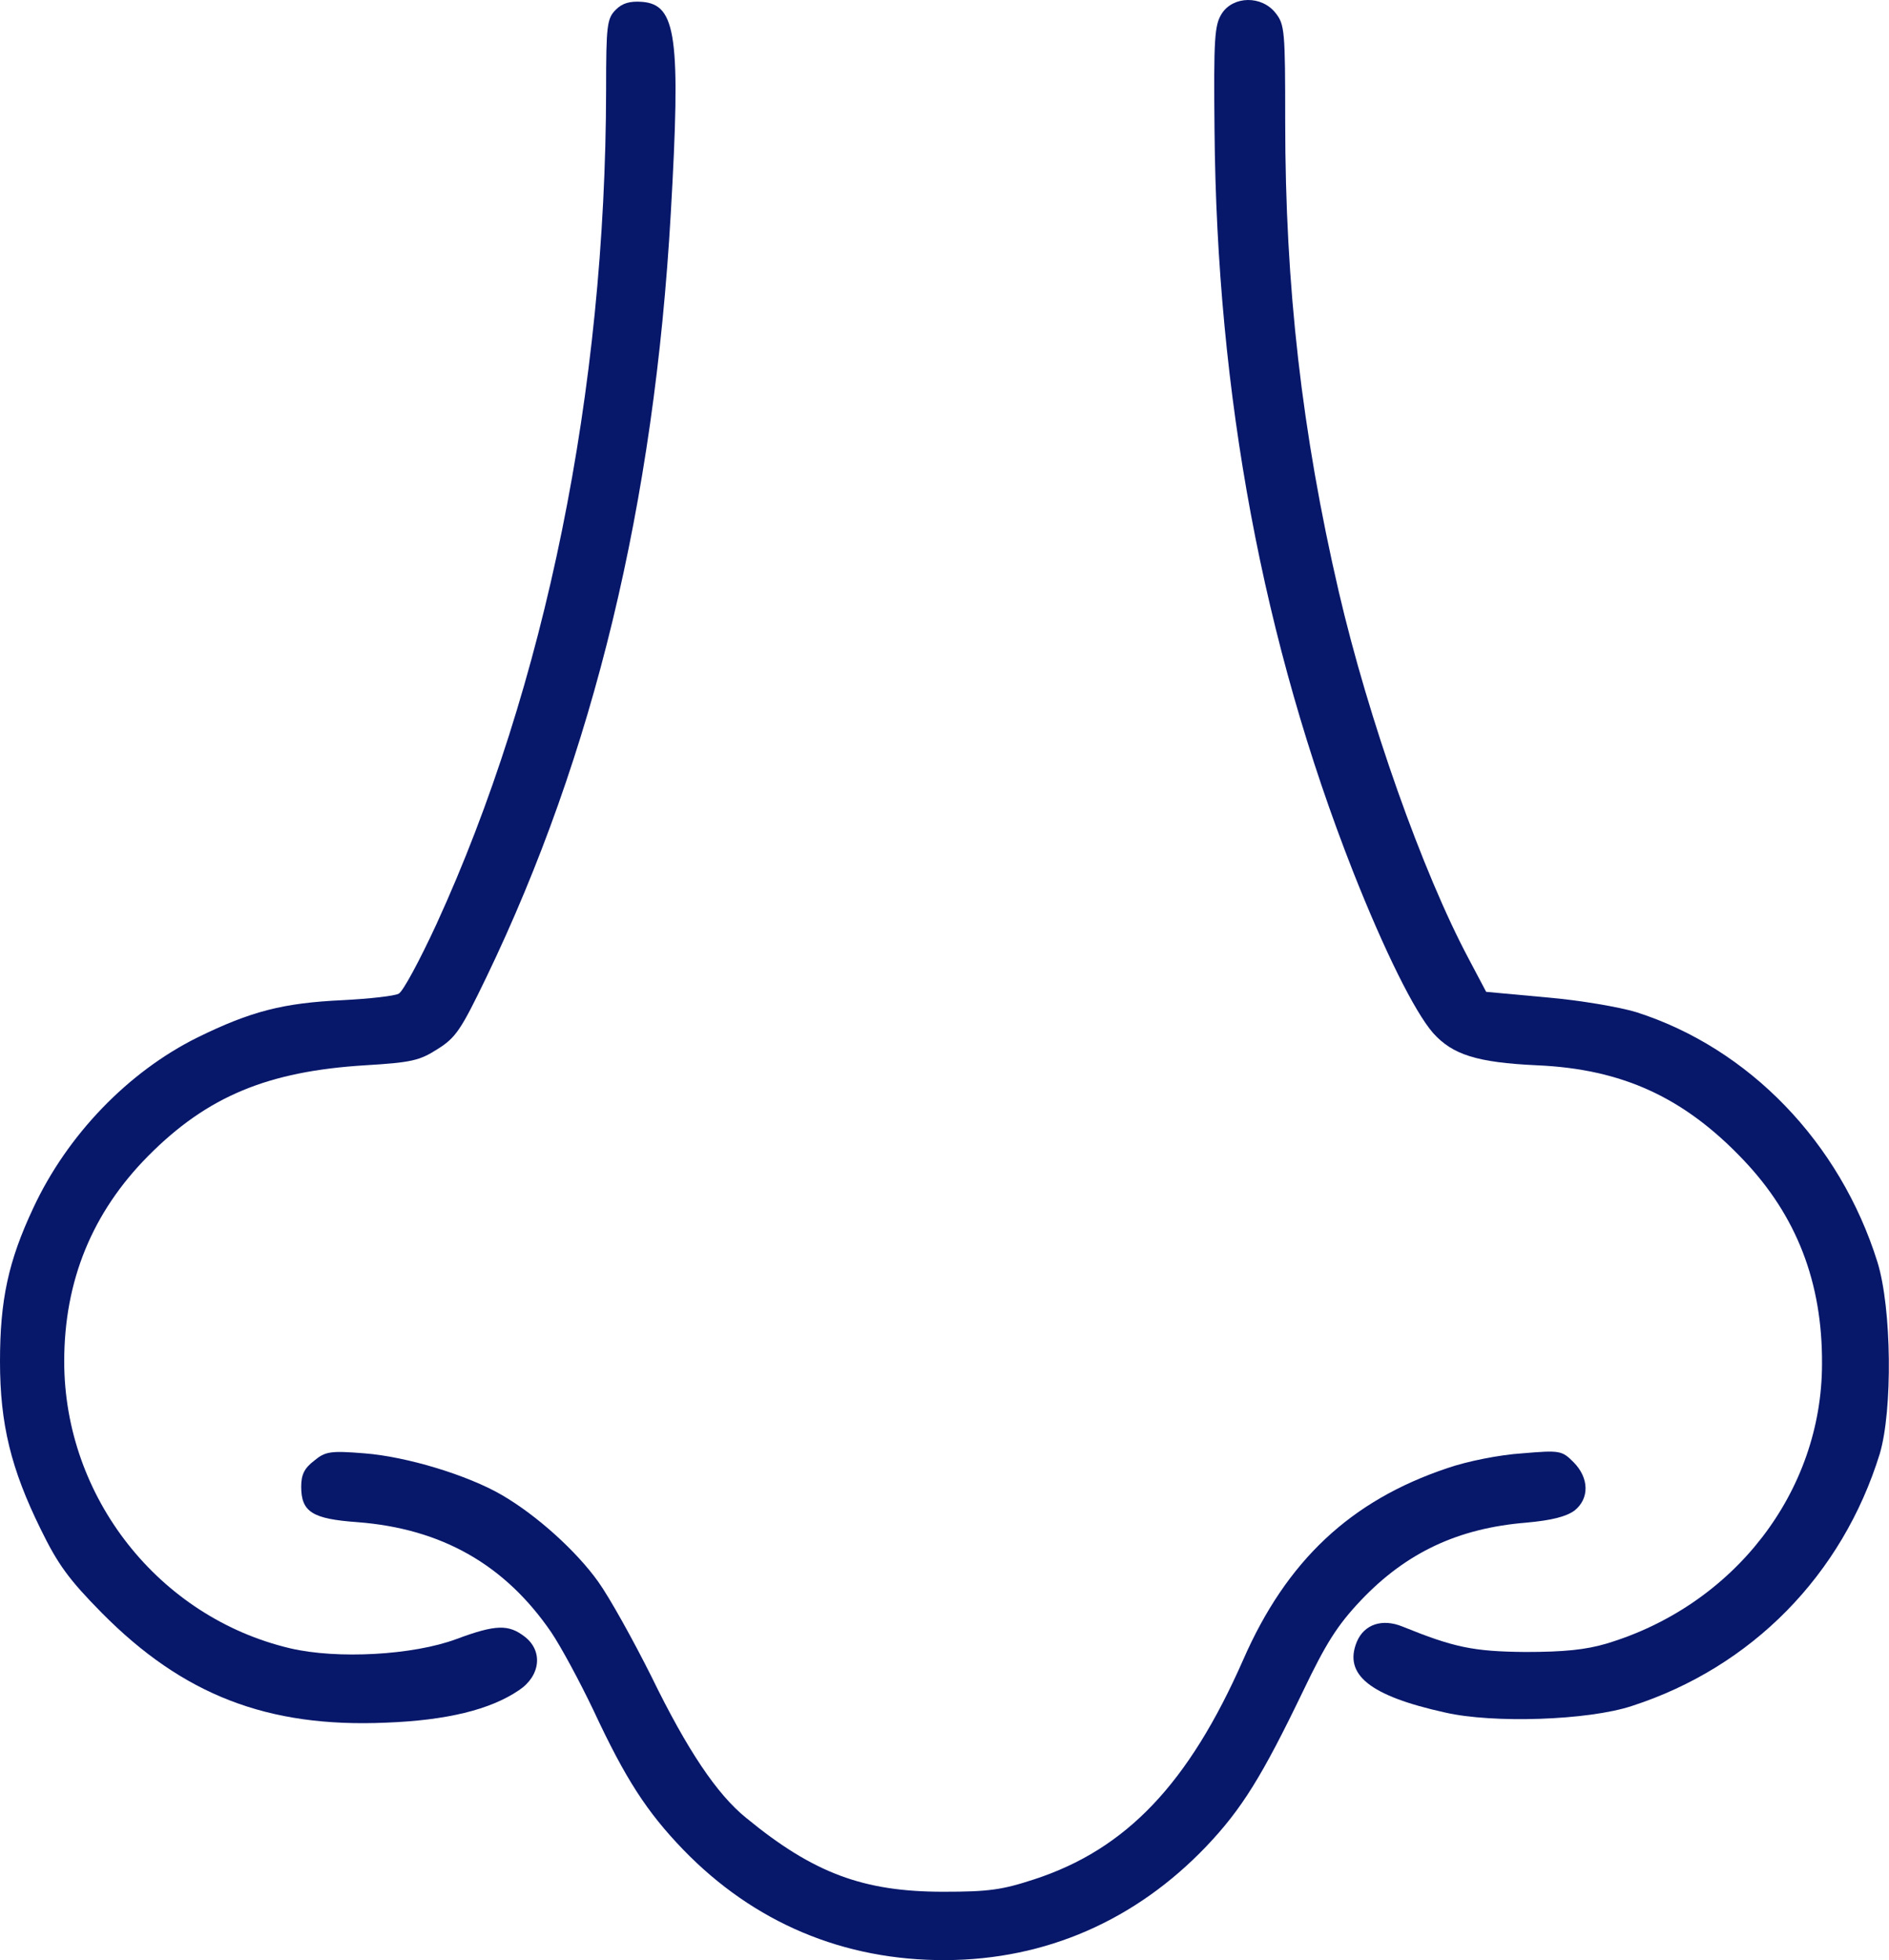
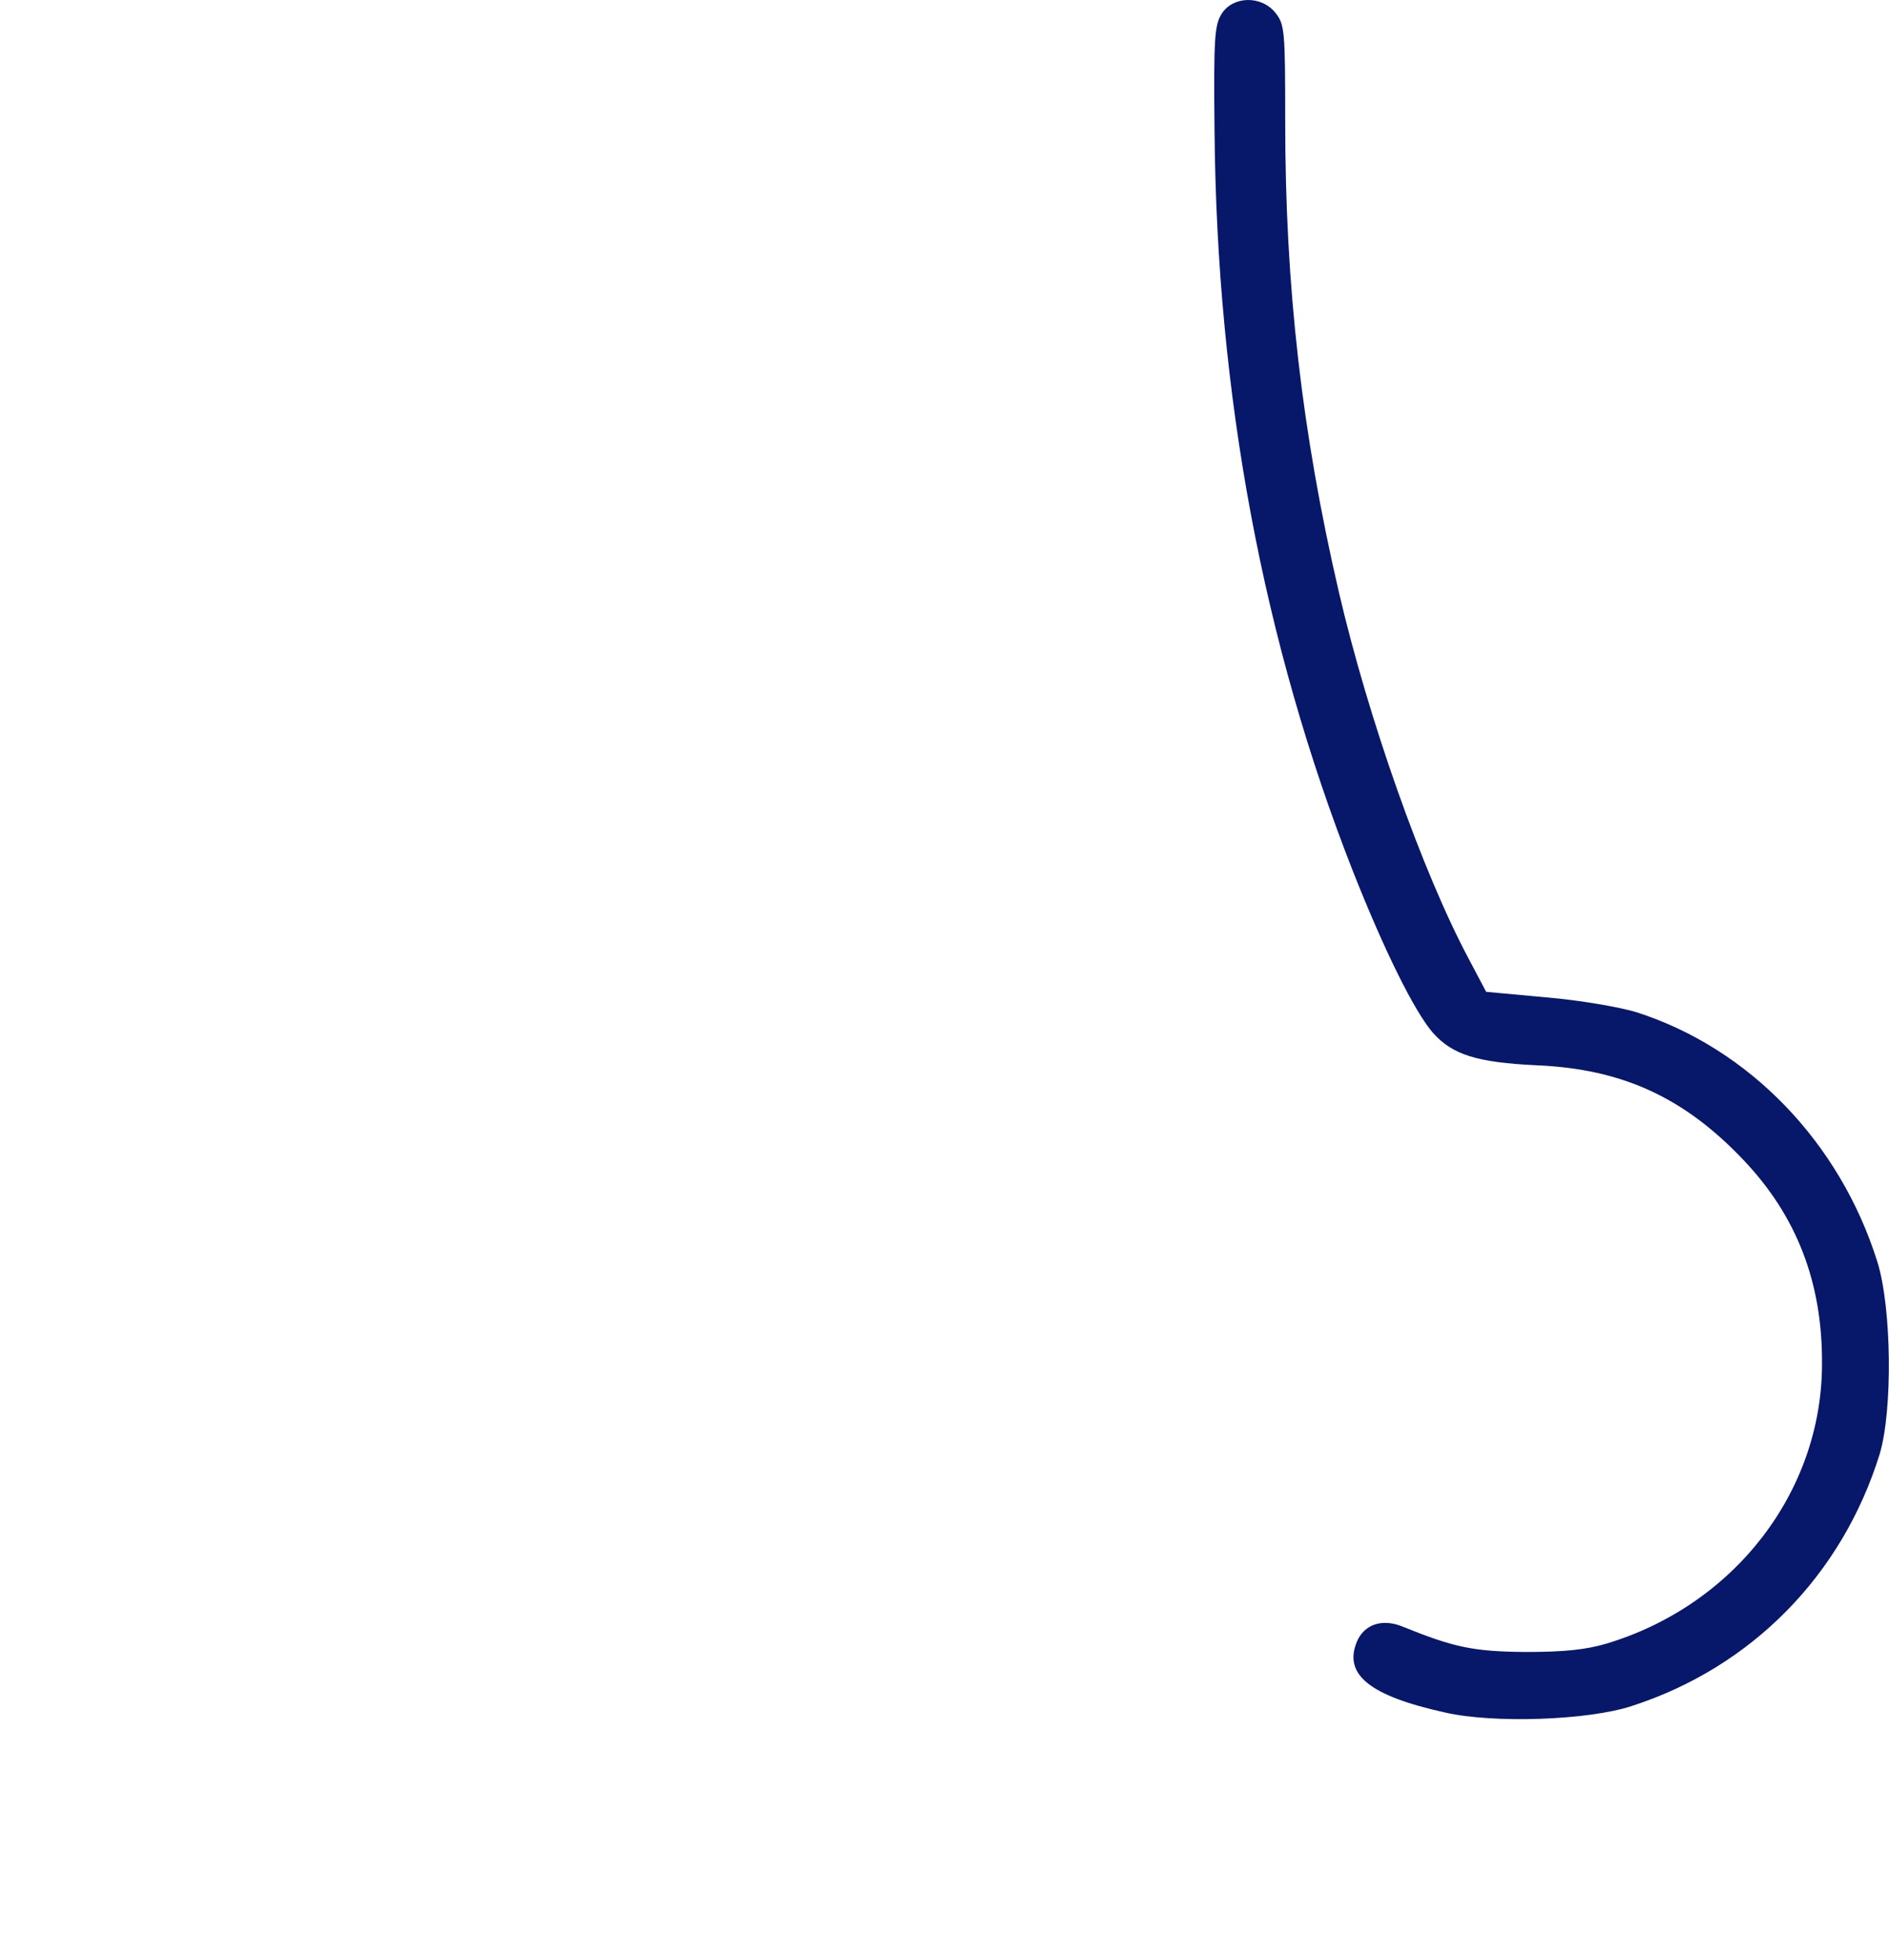
<svg xmlns="http://www.w3.org/2000/svg" version="1.1" id="Layer_1" x="0px" y="0px" viewBox="0 0 408.9 424.3" style="enable-background:new 0 0 408.9 424.3;" xml:space="preserve">
  <g transform="translate(0,487) scale(0.1,-0.1)" fill="#07176a">
-     <path d="M1333,4849c-19-19-21-33-21-173c-1-650-131-1291-367-1806c-36-78-73-147-82-151c-9-5-63-11-121-14c-129-6-199-24-315-81   c-149-74-281-210-355-369c-54-115-72-199-72-332c0-136,24-233,88-363c37-76,61-109,132-181c176-178,359-249,615-238   c132,5,226,28,288,70c47,31,53,85,13,116c-35,27-62,27-148-5c-94-35-258-44-360-20c-284,67-489,327-489,621c0,175,61,323,182,445   c128,129,259,183,469,196c100,6,118,10,157,35c40,25,51,42,106,156c232,482,363,1024,399,1653c22,383,12,452-62,458   C1363,4868,1347,4863,1333,4849z" />
    <path d="M2645,4841c-16-25-18-52-16-253c5-573,105-1109,300-1605c68-172,133-303,173-349c42-47,95-64,225-70c184-8,318-69,447-205   c115-121,171-265,170-441c0-277-190-523-467-606c-44-13-91-18-175-18c-113,1-155,10-266,55c-44,18-83,5-99-33   c-29-71,28-117,191-153c104-24,310-17,404,14c260,84,456,284,537,546c28,94,26,315-5,415c-81,259-278,463-522,541   c-36,11-123,26-195,32l-130,12l-37,70c-101,189-218,521-282,796c-80,345-116,661-116,1017c0,197-1,211-21,236   C2731,4880,2670,4879,2645,4841z" />
-     <path d="M680,1708c-21-16-28-30-28-56c0-55,24-70,122-77c182-14,319-92,419-238c21-31,62-107,92-170c69-148,115-219,194-301   c153-158,347-240,568-239c217,1,411,86,564,246c77,81,121,152,210,337c49,102,73,141,125,196c98,103,210,156,358,168   c55,5,86,13,104,26c33,26,32,71-2,105c-25,25-29,26-111,19c-48-3-119-17-162-32c-209-70-348-200-442-415c-118-268-253-410-452-475   c-70-23-99-27-197-27c-173,0-281,40-427,160c-63,51-127,146-205,306c-39,78-90,170-115,205c-47,66-133,144-209,188   c-74,43-206,83-297,90C715,1730,704,1728,680,1708z" />
  </g>
</svg>